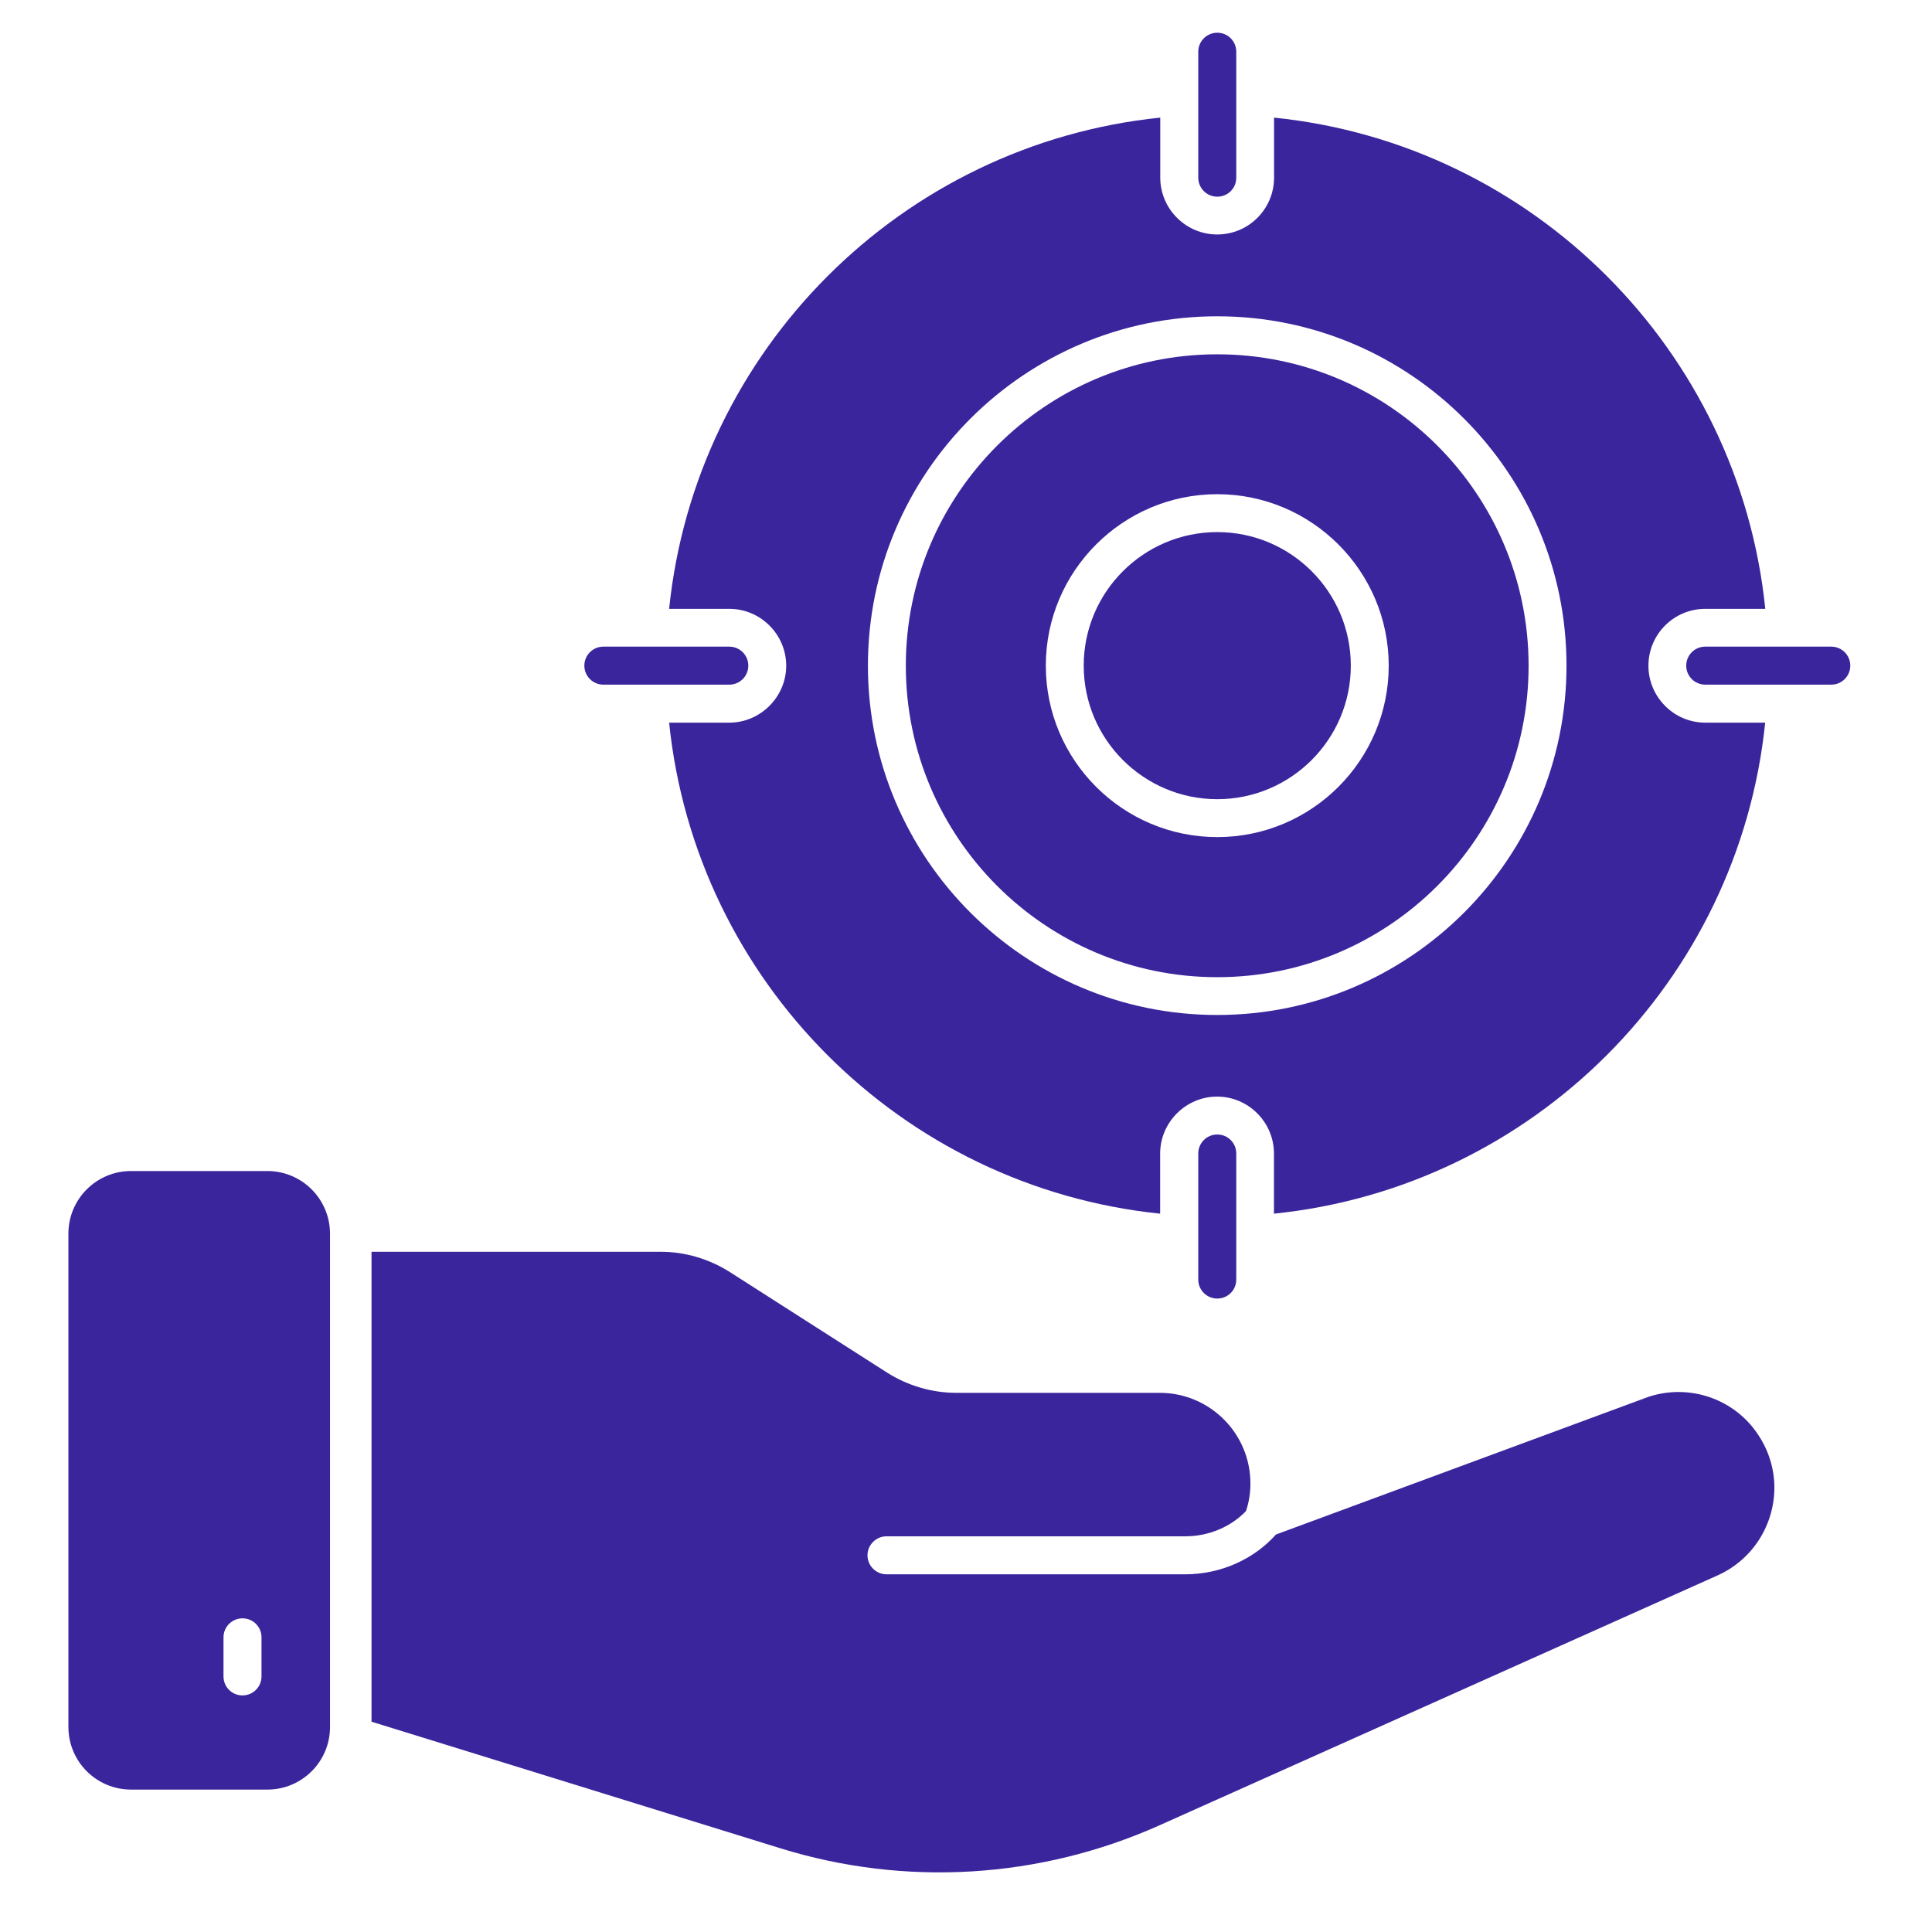
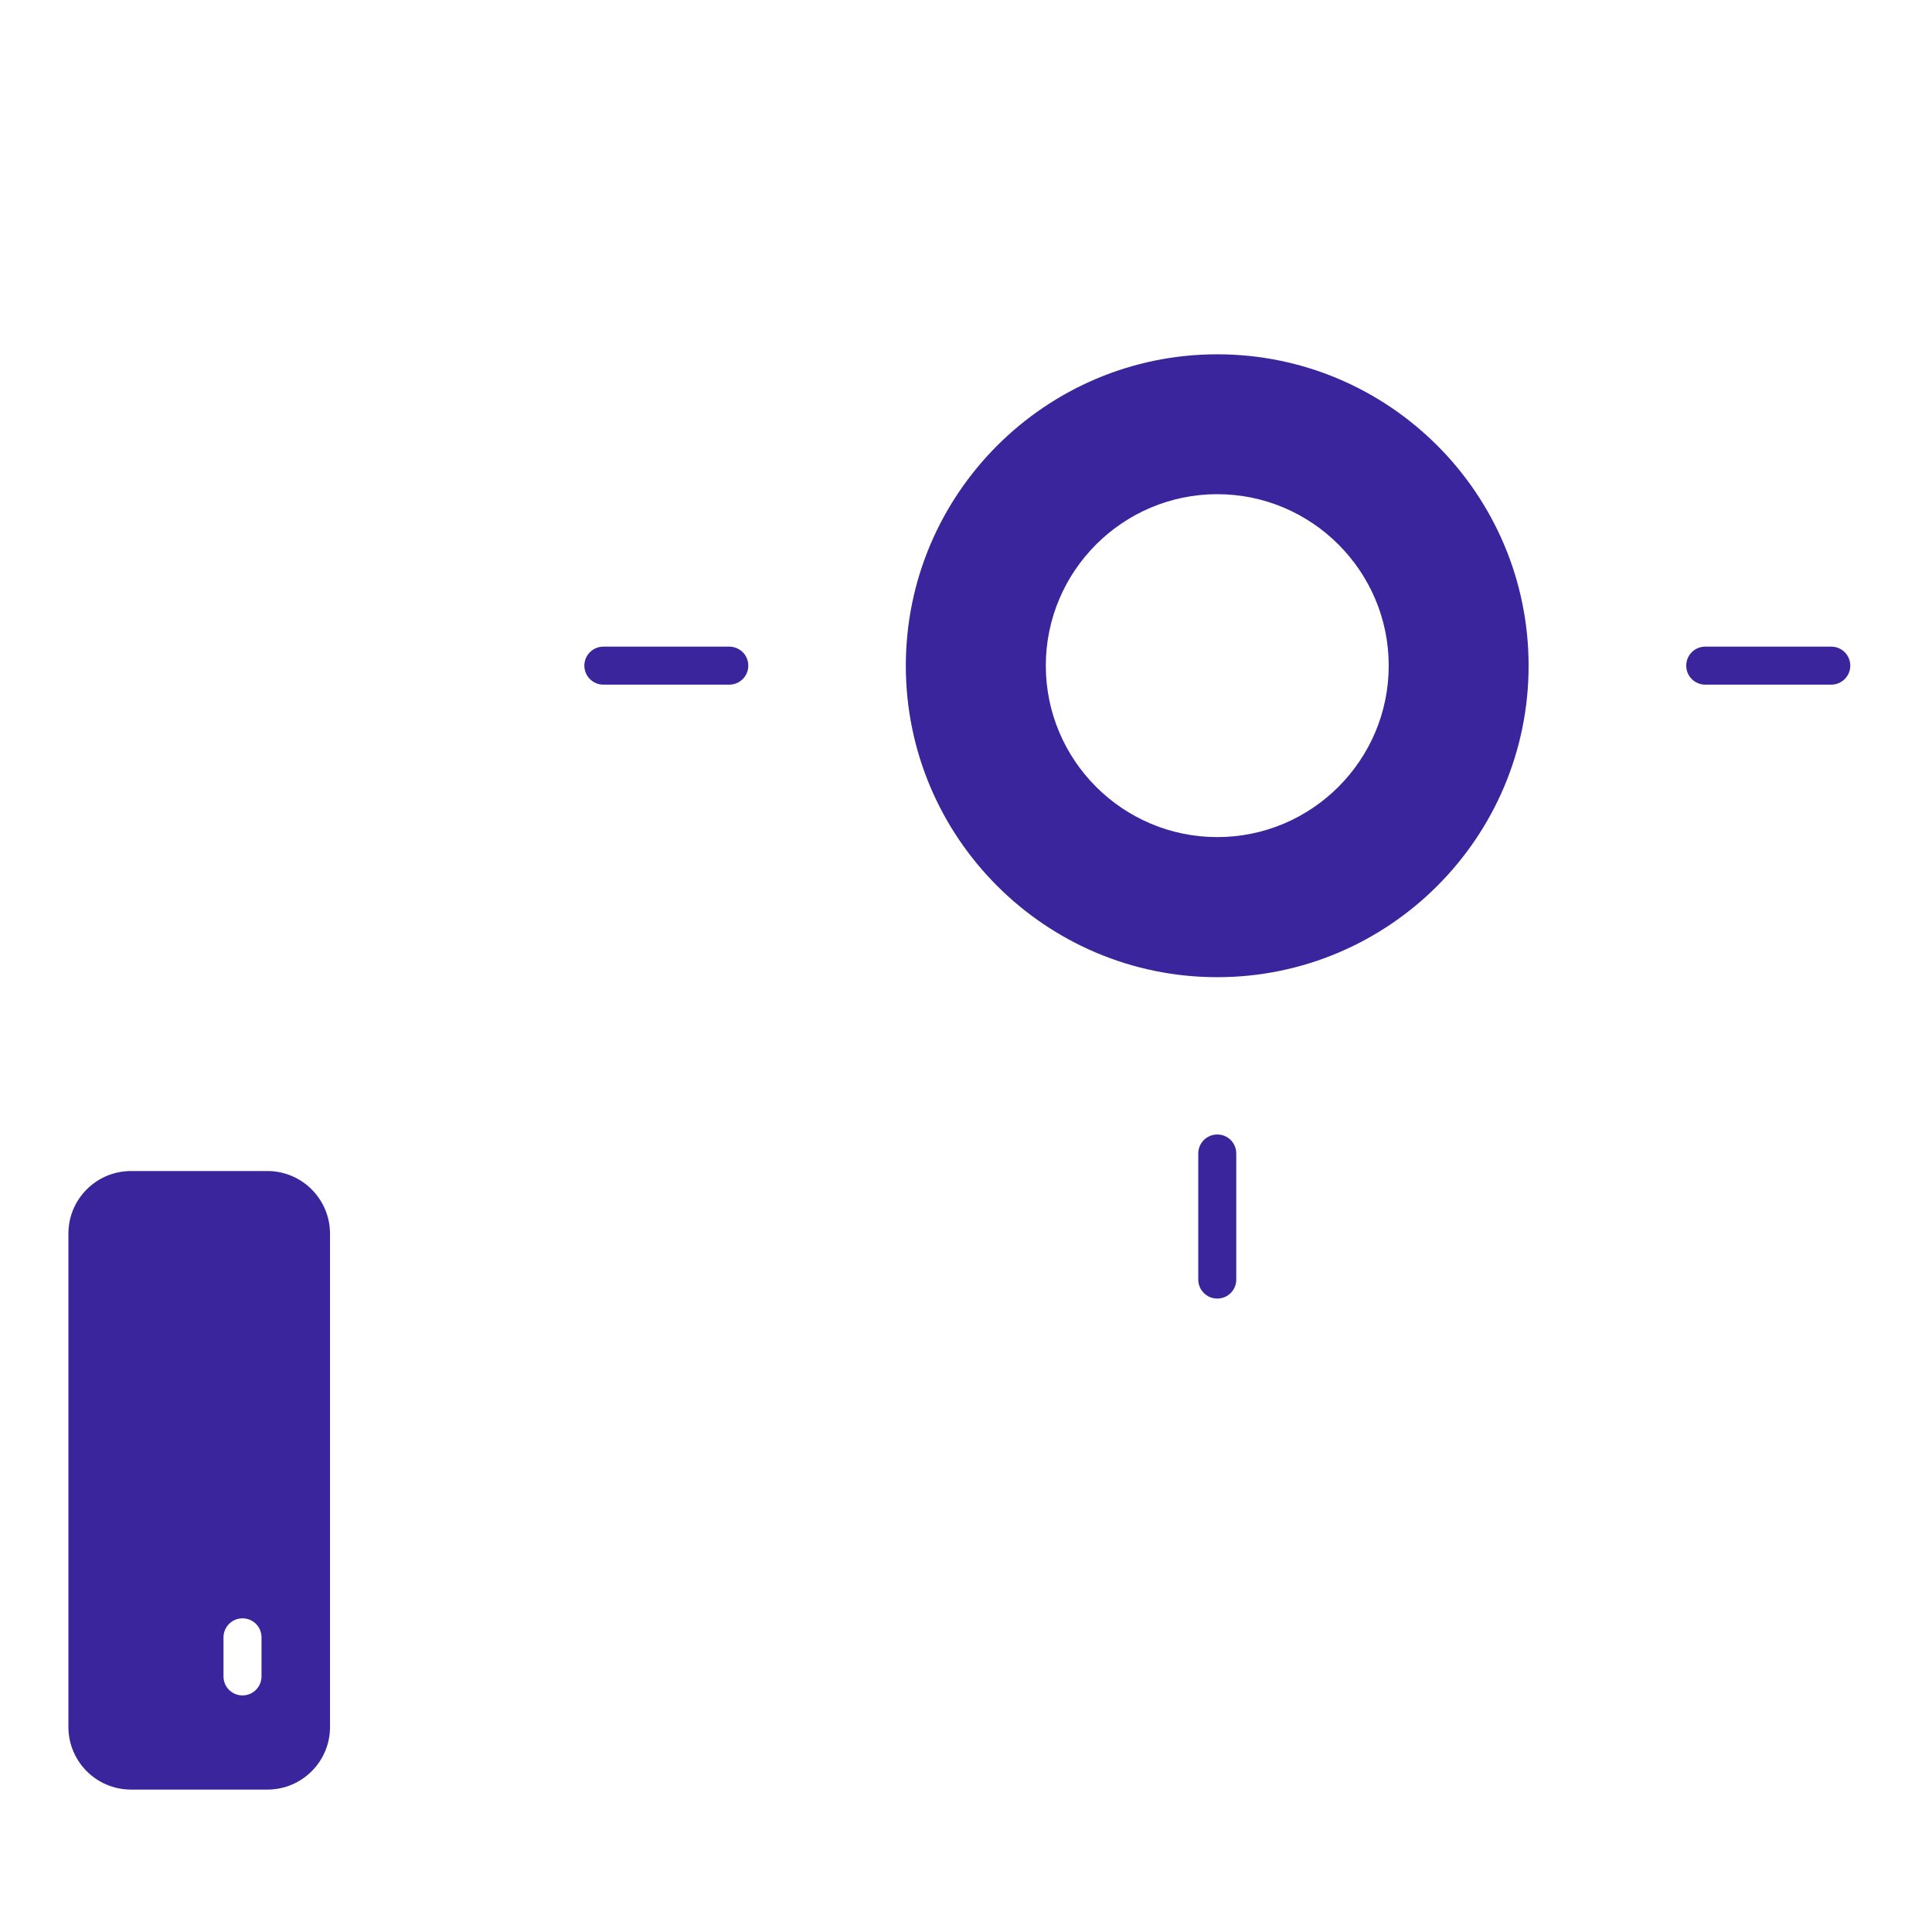
<svg xmlns="http://www.w3.org/2000/svg" version="1.1" id="Layer_1" x="0px" y="0px" viewBox="0 0 183 183" style="enable-background:new 0 0 183 183;" xml:space="preserve">
  <style type="text/css">
	.st0{fill:#3B259C;}
	.st1{fill-rule:evenodd;clip-rule:evenodd;fill:#3B259C;}
</style>
  <g>
    <g>
      <g>
        <g>
          <g>
            <g>
-               <path class="st0" d="M168.07,140.91c0,3.41-1.94,6.75-5.35,8.3l-52.95,23.71c-11.28,5.03-24,5.82-35.82,2.16l-38.76-12v-44.51        h27.41c2.3,0,4.56,0.68,6.5,1.9l14.95,9.56c1.94,1.22,4.2,1.9,6.54,1.9h19.26c4.74,0,8.59,3.84,8.59,8.59        c0,0.9-0.14,1.76-0.4,2.55v0.04c-1.4,1.47-3.48,2.41-5.78,2.41H83.97c-0.97,0-1.8,0.79-1.8,1.8c0,1.01,0.83,1.8,1.8,1.8h28.27        c3.45,0,6.57-1.47,8.62-3.77l35.28-13.04c3.81-1.26,8.01,0.14,10.27,3.41C167.53,137.32,168.07,139.12,168.07,140.91z" />
-             </g>
+               </g>
          </g>
        </g>
      </g>
      <g>
        <g>
          <g>
            <path class="st0" d="M25.32,110.92H12.41c-3.27,0-5.93,2.65-5.93,5.93v46.73c0,3.27,2.65,5.93,5.93,5.93h12.92       c3.27,0,5.93-2.65,5.93-5.93v-46.73C31.25,113.57,28.6,110.92,25.32,110.92z M24.77,158.79c0,0.99-0.8,1.8-1.8,1.8       s-1.8-0.8-1.8-1.8v-3.7c0-0.99,0.8-1.8,1.8-1.8s1.8,0.8,1.8,1.8V158.79z" />
          </g>
        </g>
      </g>
    </g>
    <g>
      <g>
        <g>
          <g>
            <g>
-               <path class="st0" d="M115.3,18.63c-0.99,0-1.8-0.8-1.8-1.8V4.9c0-0.99,0.8-1.8,1.8-1.8s1.8,0.8,1.8,1.8v11.94        C117.1,17.83,116.3,18.63,115.3,18.63z" />
-             </g>
+               </g>
          </g>
        </g>
      </g>
      <g>
        <g>
          <g>
            <g>
              <path class="st0" d="M115.3,123c-0.99,0-1.8-0.8-1.8-1.8v-11.94c0-0.99,0.8-1.8,1.8-1.8s1.8,0.8,1.8,1.8v11.94        C117.1,122.2,116.3,123,115.3,123z" />
            </g>
          </g>
        </g>
      </g>
      <g>
        <g>
          <g>
            <g>
              <path class="st0" d="M69.08,64.85H57.15c-0.99,0-1.8-0.8-1.8-1.8c0-0.99,0.8-1.8,1.8-1.8h11.93c0.99,0,1.8,0.8,1.8,1.8        C70.88,64.05,70.07,64.85,69.08,64.85z" />
            </g>
          </g>
        </g>
      </g>
      <g>
        <g>
          <g>
            <g>
              <path class="st0" d="M173.46,64.85h-11.94c-0.99,0-1.8-0.8-1.8-1.8c0-0.99,0.8-1.8,1.8-1.8h11.94c0.99,0,1.8,0.8,1.8,1.8        C175.26,64.05,174.45,64.85,173.46,64.85z" />
            </g>
          </g>
        </g>
      </g>
    </g>
    <g>
      <g>
        <g>
          <g>
-             <path class="st0" d="M156.14,63.06c0-2.98,2.41-5.39,5.39-5.39h5.68c-2.51-24.52-22-44.02-46.53-46.53v5.68       c0,2.98-2.41,5.39-5.39,5.39c-2.95,0-5.39-2.41-5.39-5.39v-5.68c-24.52,2.52-44,22.01-46.52,46.53h5.7       c2.95,0,5.39,2.41,5.39,5.39c0,2.95-2.44,5.39-5.39,5.39h-5.7c2.52,24.51,22,43.99,46.51,46.51v-5.7       c0-2.95,2.44-5.39,5.39-5.39c2.98,0,5.39,2.44,5.39,5.39v5.7c24.52-2.51,44.01-22,46.53-46.51h-5.68       C158.55,68.45,156.14,66.01,156.14,63.06z M115.3,96.14c-18.24,0-33.09-14.84-33.09-33.09s14.84-33.09,33.09-33.09       s33.08,14.84,33.08,33.09S133.55,96.14,115.3,96.14z" />
-           </g>
+             </g>
        </g>
      </g>
      <g>
        <g>
          <g>
            <path class="st0" d="M115.3,33.56c-16.26,0-29.5,13.23-29.5,29.5s13.23,29.5,29.5,29.5c16.26,0,29.49-13.23,29.49-29.5       S131.57,33.56,115.3,33.56z M115.3,79.29c-8.96,0-16.24-7.29-16.24-16.24s7.29-16.24,16.24-16.24       c8.95,0,16.24,7.29,16.24,16.24S124.26,79.29,115.3,79.29z" />
          </g>
        </g>
      </g>
      <g>
        <g>
          <g>
-             <path class="st0" d="M115.3,50.4c-6.97,0-12.65,5.67-12.65,12.65s5.68,12.65,12.65,12.65c6.97,0,12.65-5.67,12.65-12.65       S122.28,50.4,115.3,50.4z" />
-           </g>
+             </g>
        </g>
      </g>
    </g>
  </g>
</svg>